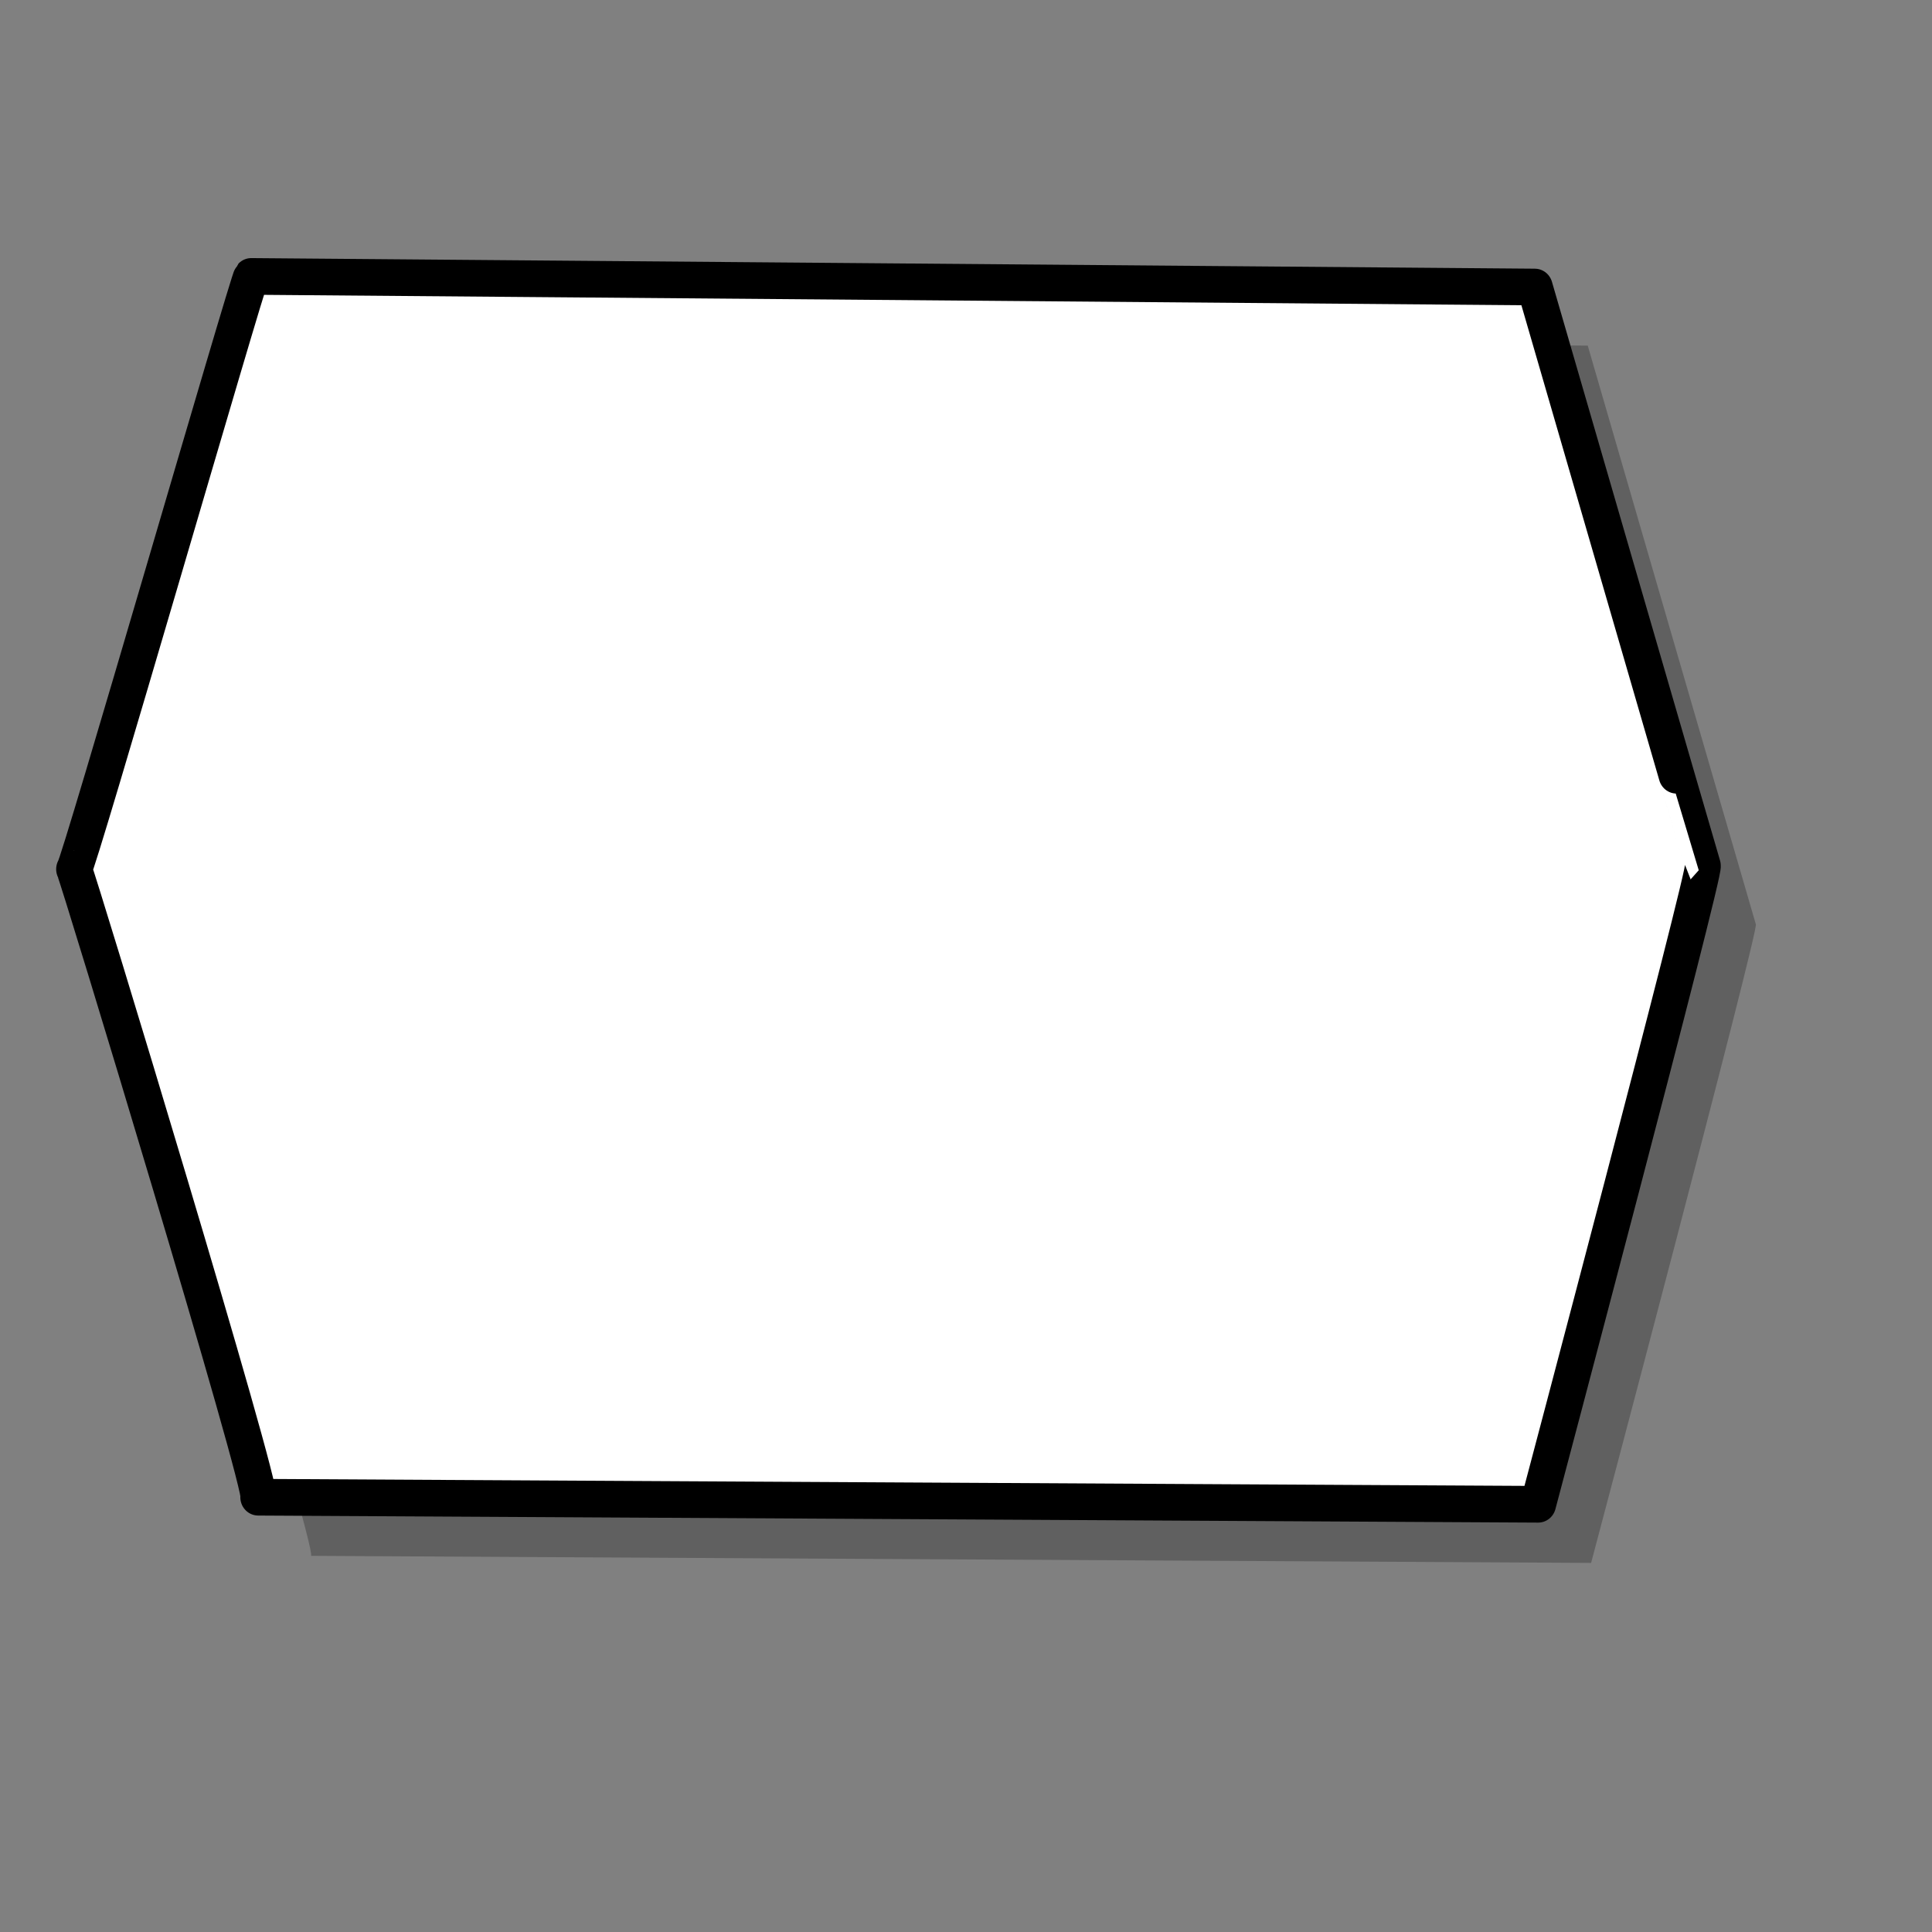
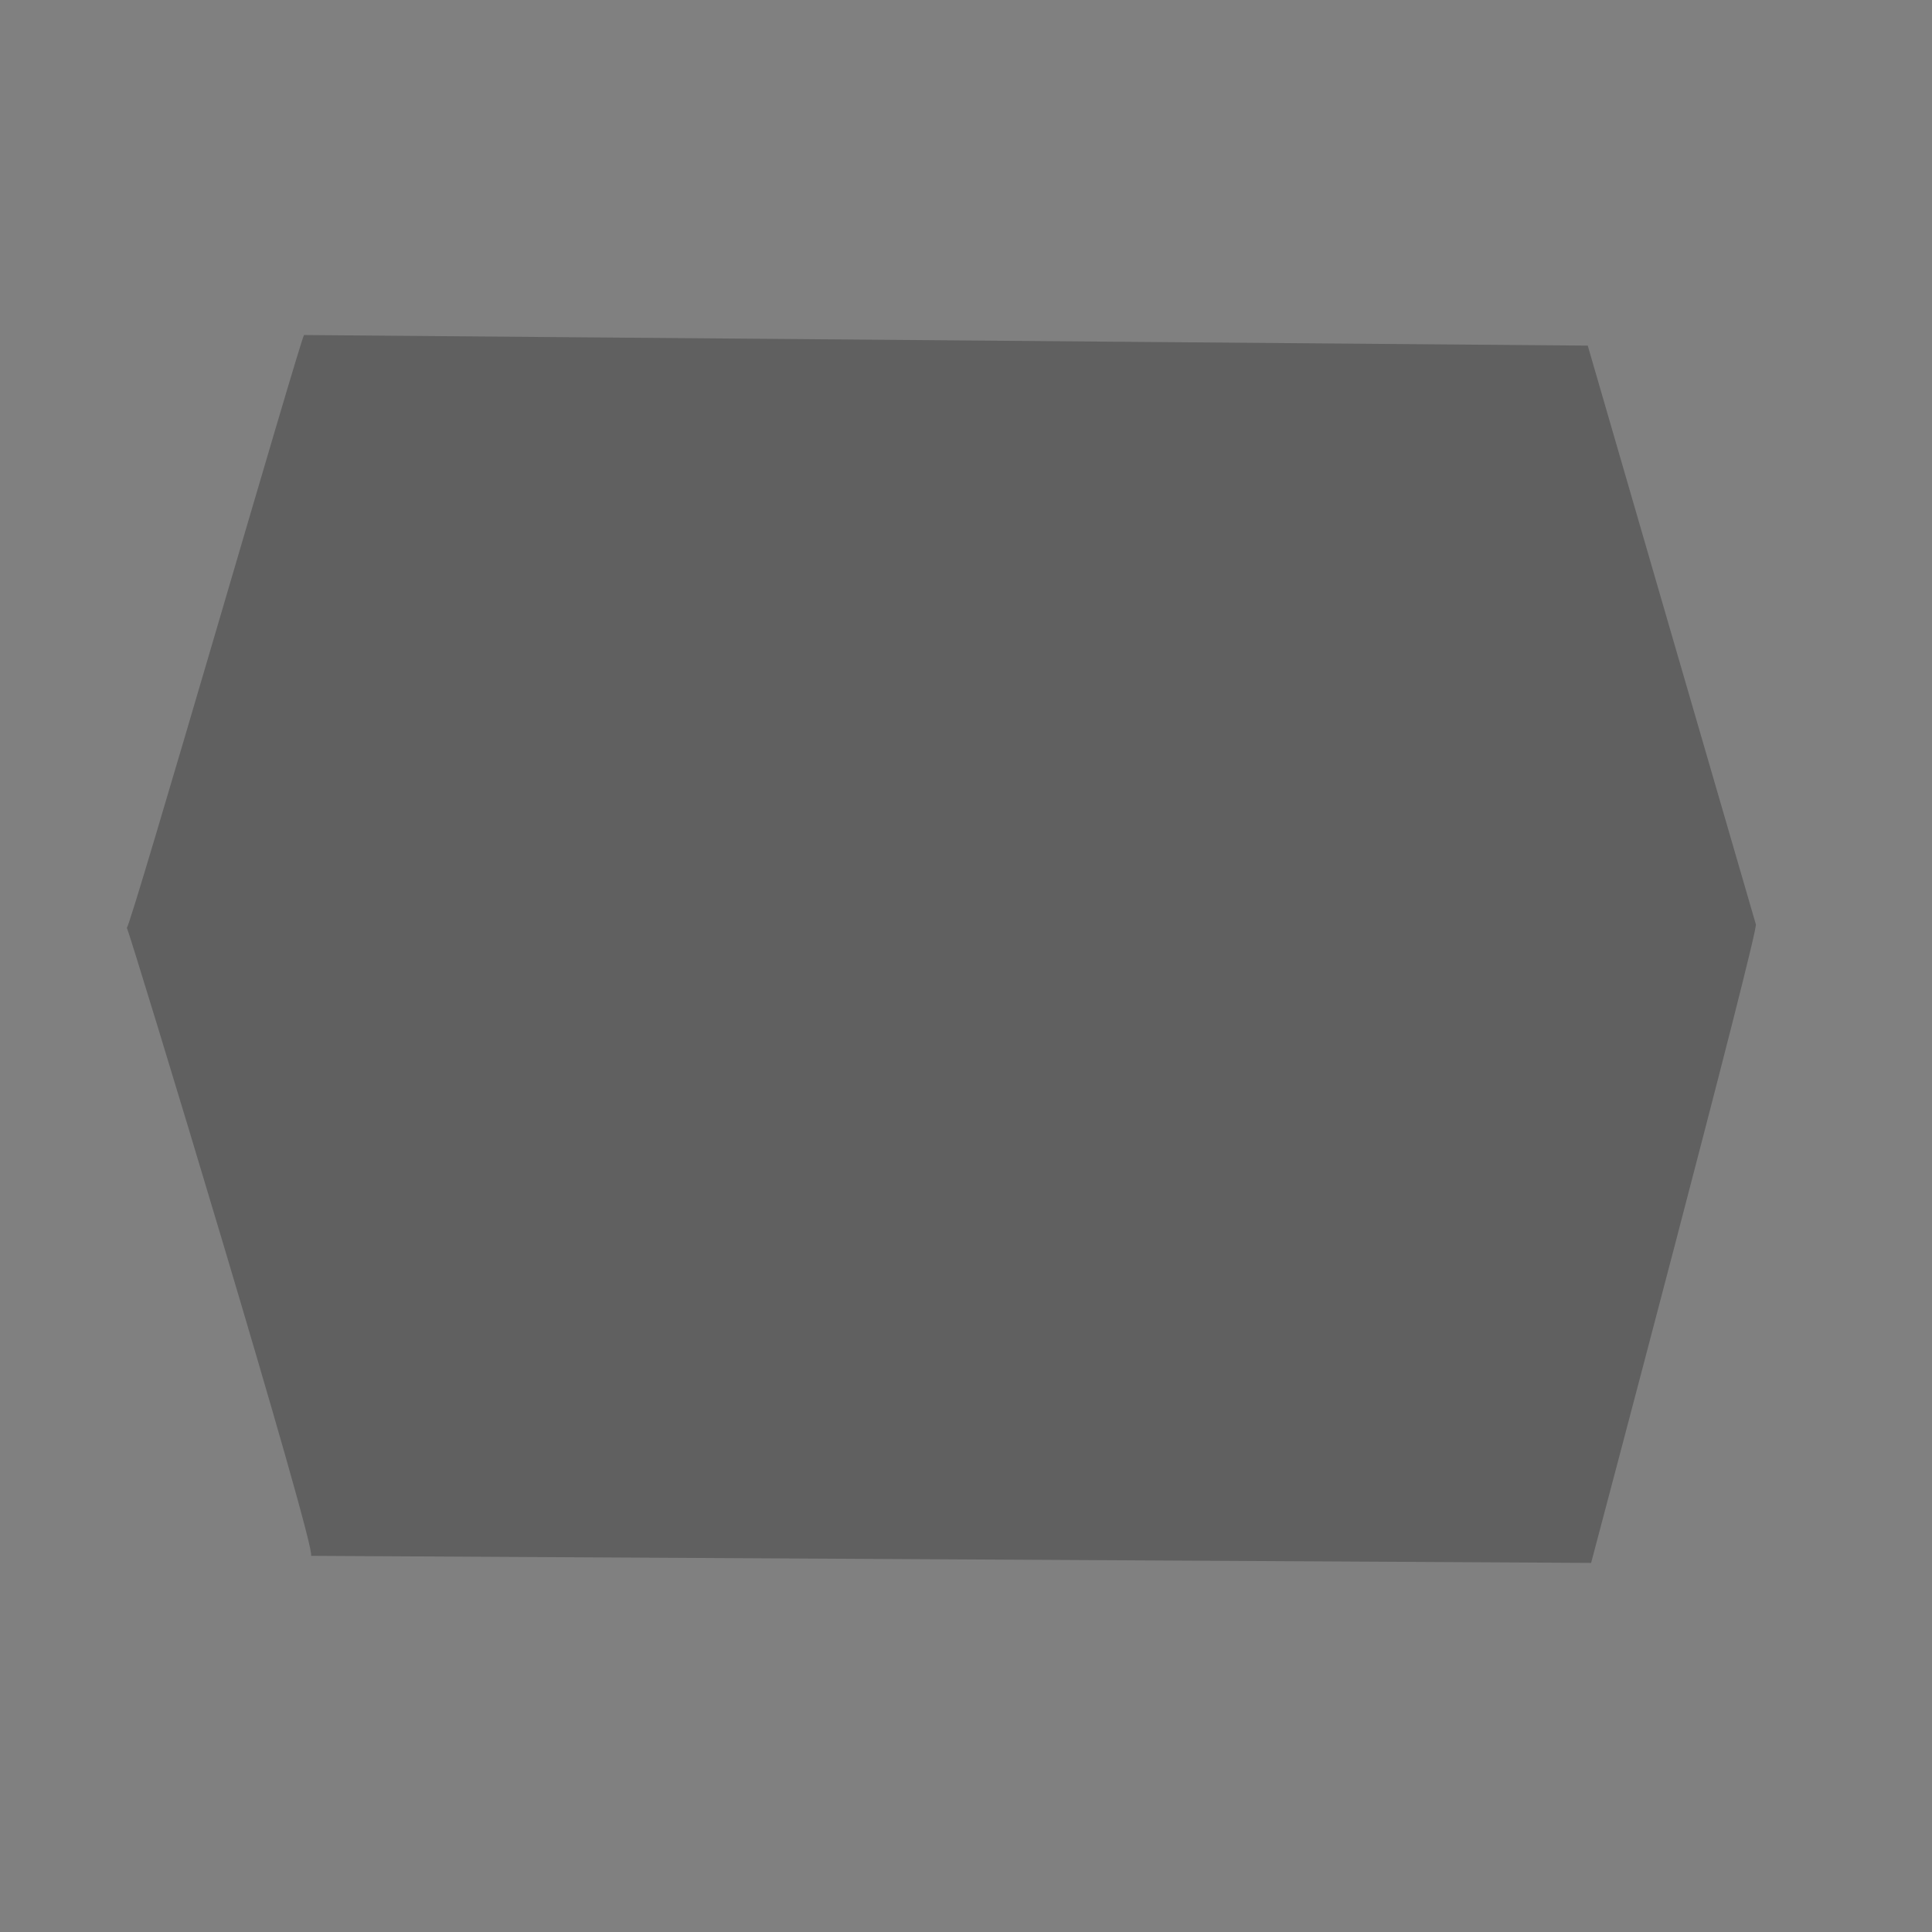
<svg xmlns="http://www.w3.org/2000/svg" xmlns:ns1="http://sodipodi.sourceforge.net/DTD/sodipodi-0.dtd" xmlns:ns2="http://www.inkscape.org/namespaces/inkscape" id="svg548" ns1:version="0.32" width="400pt" height="400pt" ns1:docbase="/var/www/html/svg_gallery/svg/flowcharts" ns1:docname="fc16.svg" ns2:version="0.38.1">
  <rect width="100%" height="100%" fill="#808080" stroke="none" />
  <defs id="defs550" />
  <ns1:namedview id="base" showgrid="true" ns2:zoom="0.77250000" ns2:cx="200.00000" ns2:cy="200.00000" ns2:window-width="400" ns2:window-height="500" ns2:window-x="0" ns2:window-y="24" />
  <path style="fill:#000000;fill-rule:evenodd;stroke:none;stroke-opacity:1;stroke-width:3.75;stroke-linejoin:miter;stroke-linecap:butt;fill-opacity:0.25;stroke-dasharray:none;" d="M 83.928,92.488 L 438.3,95.41 C 438.3,95.41 484.659,255.147 484.702,255.147 C 485.744,256.121 439.23,431.442 439.23,431.442 L 85.854,429.494 C 87.802,428.52 36.074,258.069 35.011,256.121 C 36.007,256.122 82.976,93.462 83.928,92.488 z " id="path1551" ns1:nodetypes="ccccccc" />
-   <path style="fill:#ffffff;fill-rule:evenodd;stroke:black;stroke-opacity:1;stroke-width:10.116;stroke-linejoin:round;stroke-linecap:butt;fill-opacity:1;stroke-dasharray:none;" d="M 68.568 55.853 L 431.234 58.775 C 431.234 58.775 478.677 218.512 478.722 218.512 C 479.788 219.486 432.185 394.807 432.185 394.807 L 70.539 392.859 C 72.532 391.885 19.594 221.434 18.506 219.486 C 19.526 219.487 67.594 56.827 68.568 55.853 z " id="path605" ns1:nodetypes="ccccccc" transform="matrix(0.977,0,0,1,2.365,20.454)" />
</svg>